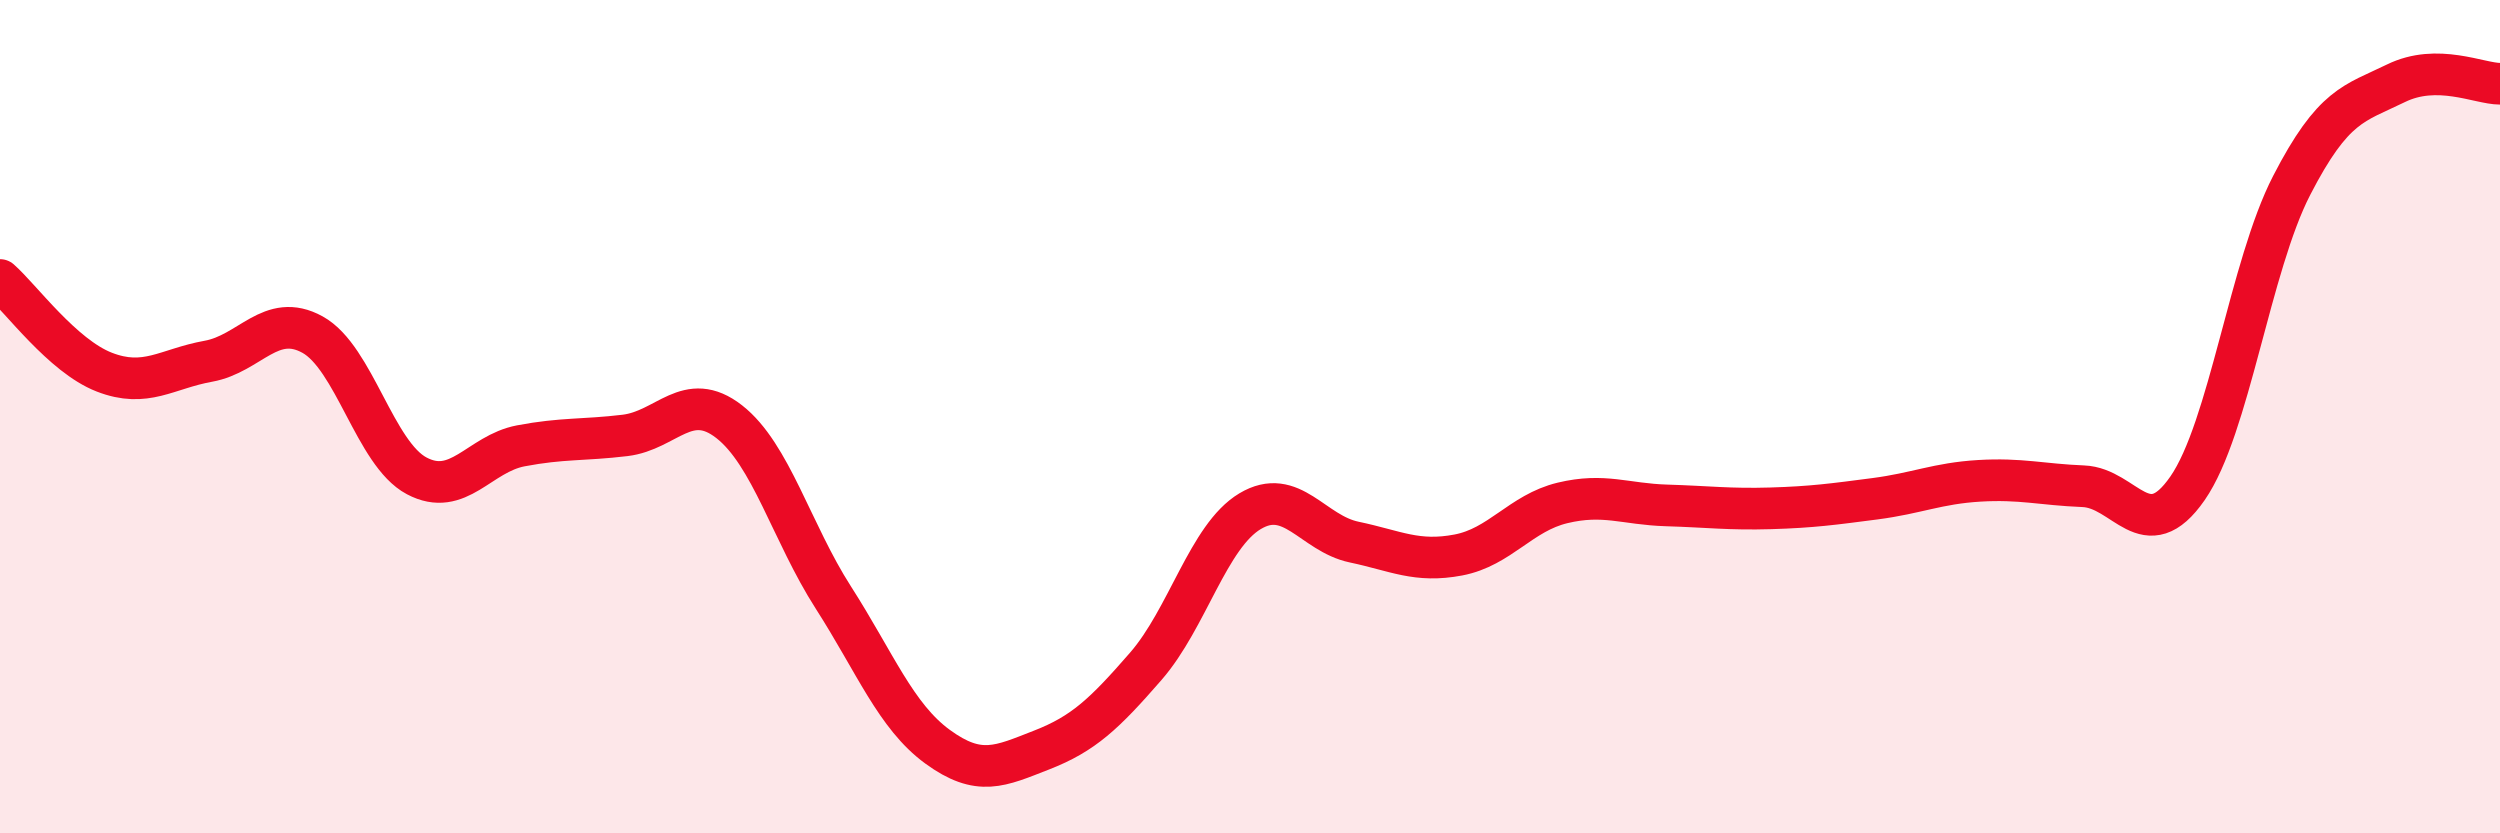
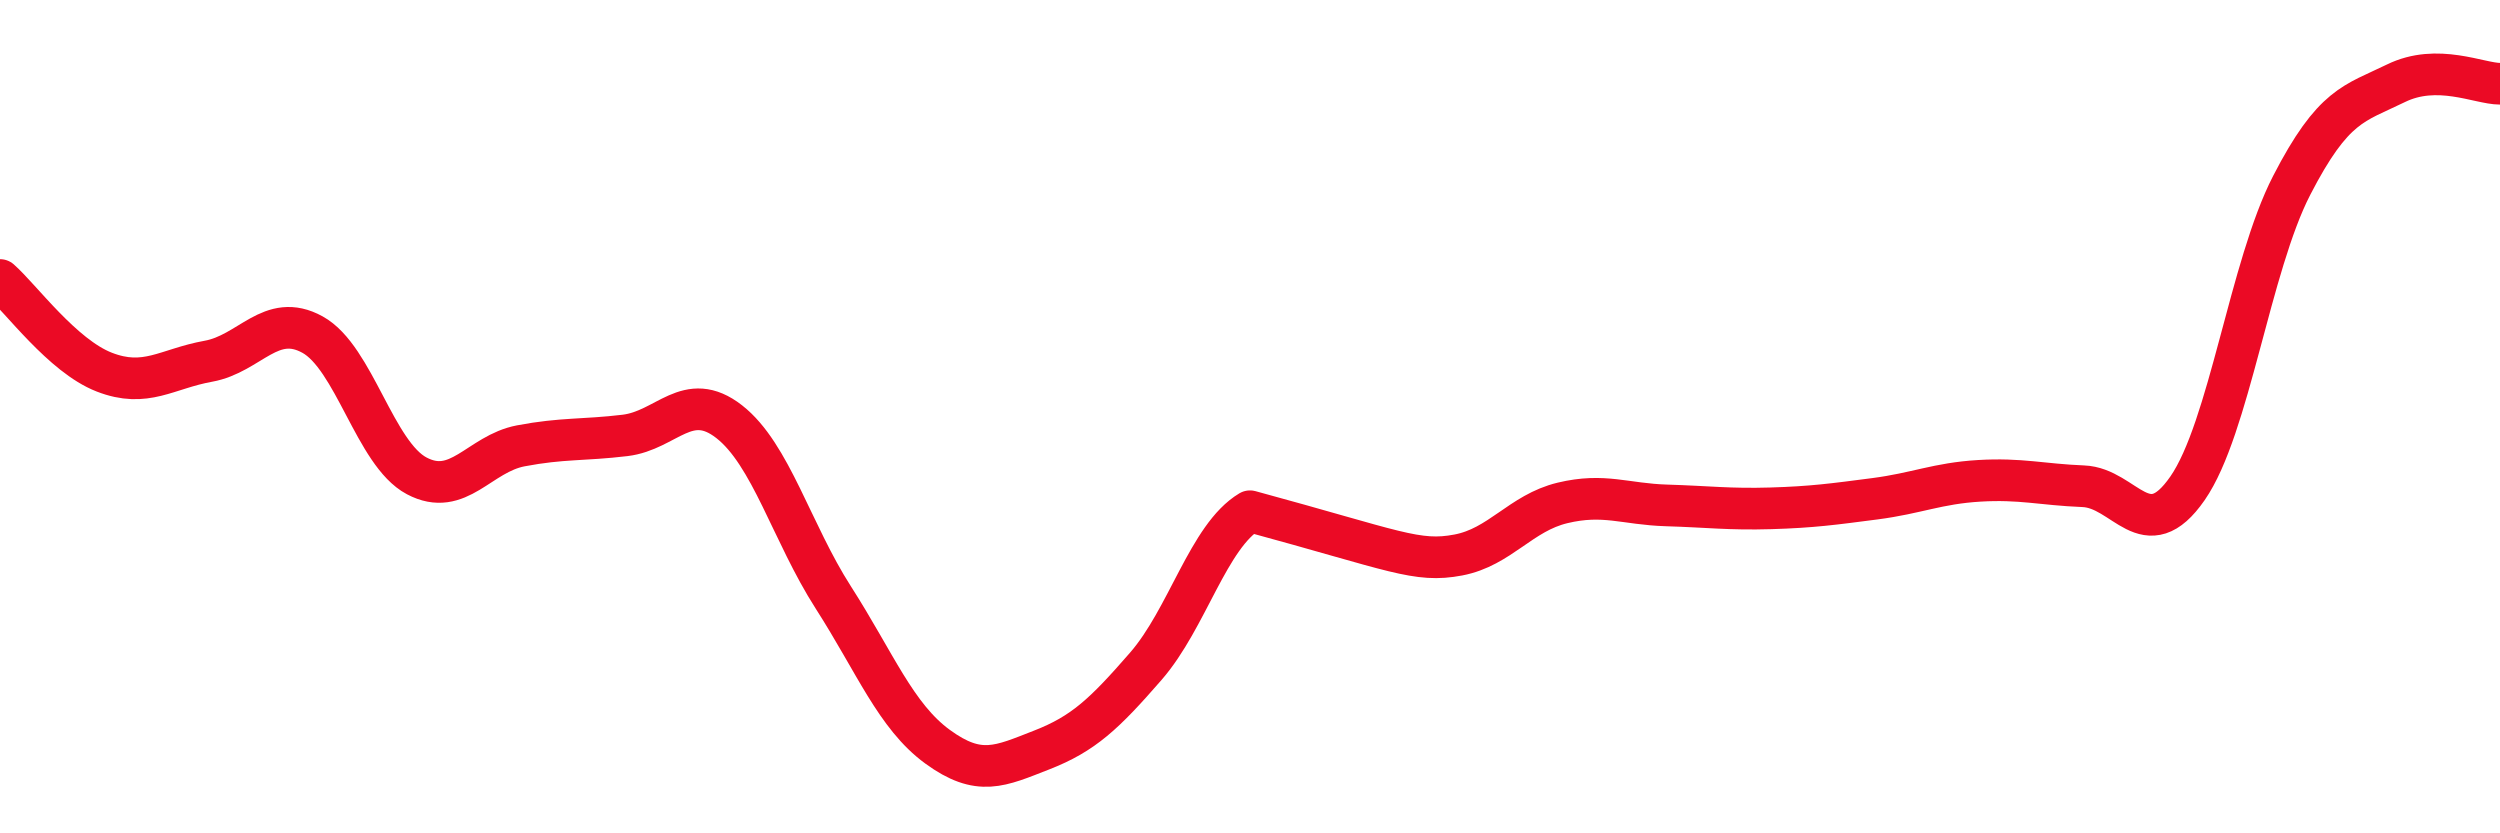
<svg xmlns="http://www.w3.org/2000/svg" width="60" height="20" viewBox="0 0 60 20">
-   <path d="M 0,6.72 C 0.5,7.16 1.5,8.54 2.5,8.93 C 3.5,9.32 4,8.85 5,8.67 C 6,8.49 6.5,7.48 7.5,8.03 C 8.5,8.58 9,10.89 10,11.42 C 11,11.95 11.5,10.89 12.5,10.7 C 13.5,10.51 14,10.57 15,10.45 C 16,10.33 16.5,9.34 17.5,10.12 C 18.5,10.9 19,12.78 20,14.34 C 21,15.9 21.5,17.19 22.5,17.92 C 23.5,18.65 24,18.39 25,18 C 26,17.61 26.5,17.14 27.5,15.99 C 28.5,14.84 29,12.87 30,12.27 C 31,11.67 31.5,12.8 32.5,13.01 C 33.5,13.22 34,13.51 35,13.32 C 36,13.13 36.5,12.31 37.5,12.07 C 38.5,11.83 39,12.1 40,12.13 C 41,12.16 41.5,12.23 42.5,12.2 C 43.5,12.17 44,12.1 45,11.97 C 46,11.84 46.5,11.6 47.5,11.54 C 48.5,11.48 49,11.63 50,11.67 C 51,11.71 51.5,13.16 52.5,11.72 C 53.5,10.28 54,6.39 55,4.45 C 56,2.51 56.5,2.49 57.5,2 C 58.5,1.51 59.5,2.01 60,2.01L60 20L0 20Z" fill="#EB0A25" opacity="0.1" stroke-linecap="round" stroke-linejoin="round" />
-   <path d="M 0,6.72 C 0.5,7.16 1.5,8.54 2.5,8.93 C 3.5,9.32 4,8.85 5,8.67 C 6,8.49 6.5,7.48 7.5,8.03 C 8.5,8.58 9,10.89 10,11.42 C 11,11.95 11.5,10.89 12.5,10.7 C 13.5,10.51 14,10.57 15,10.45 C 16,10.33 16.5,9.34 17.5,10.12 C 18.5,10.9 19,12.78 20,14.34 C 21,15.9 21.5,17.19 22.5,17.92 C 23.5,18.65 24,18.39 25,18 C 26,17.61 26.5,17.14 27.5,15.99 C 28.5,14.84 29,12.87 30,12.27 C 31,11.67 31.5,12.8 32.5,13.01 C 33.5,13.22 34,13.51 35,13.32 C 36,13.13 36.5,12.31 37.5,12.07 C 38.5,11.83 39,12.1 40,12.13 C 41,12.16 41.5,12.23 42.5,12.2 C 43.5,12.17 44,12.1 45,11.97 C 46,11.84 46.5,11.6 47.5,11.54 C 48.5,11.48 49,11.63 50,11.67 C 51,11.71 51.5,13.16 52.5,11.72 C 53.5,10.28 54,6.39 55,4.45 C 56,2.51 56.5,2.49 57.5,2 C 58.5,1.51 59.5,2.01 60,2.01" stroke="#EB0A25" stroke-width="1" fill="none" stroke-linecap="round" stroke-linejoin="round" />
+   <path d="M 0,6.72 C 0.5,7.16 1.5,8.54 2.5,8.93 C 3.5,9.32 4,8.85 5,8.67 C 6,8.49 6.5,7.48 7.5,8.03 C 8.5,8.58 9,10.89 10,11.42 C 11,11.95 11.5,10.89 12.5,10.7 C 13.5,10.51 14,10.57 15,10.45 C 16,10.33 16.5,9.34 17.5,10.12 C 18.5,10.9 19,12.78 20,14.34 C 21,15.9 21.5,17.19 22.5,17.92 C 23.5,18.65 24,18.39 25,18 C 26,17.61 26.5,17.14 27.5,15.99 C 28.5,14.84 29,12.87 30,12.27 C 33.5,13.22 34,13.51 35,13.32 C 36,13.13 36.5,12.31 37.5,12.07 C 38.5,11.83 39,12.1 40,12.13 C 41,12.16 41.5,12.23 42.5,12.2 C 43.5,12.17 44,12.1 45,11.97 C 46,11.84 46.5,11.6 47.5,11.54 C 48.5,11.48 49,11.63 50,11.67 C 51,11.71 51.5,13.16 52.5,11.72 C 53.5,10.28 54,6.39 55,4.45 C 56,2.51 56.5,2.49 57.5,2 C 58.5,1.51 59.5,2.01 60,2.01" stroke="#EB0A25" stroke-width="1" fill="none" stroke-linecap="round" stroke-linejoin="round" />
</svg>